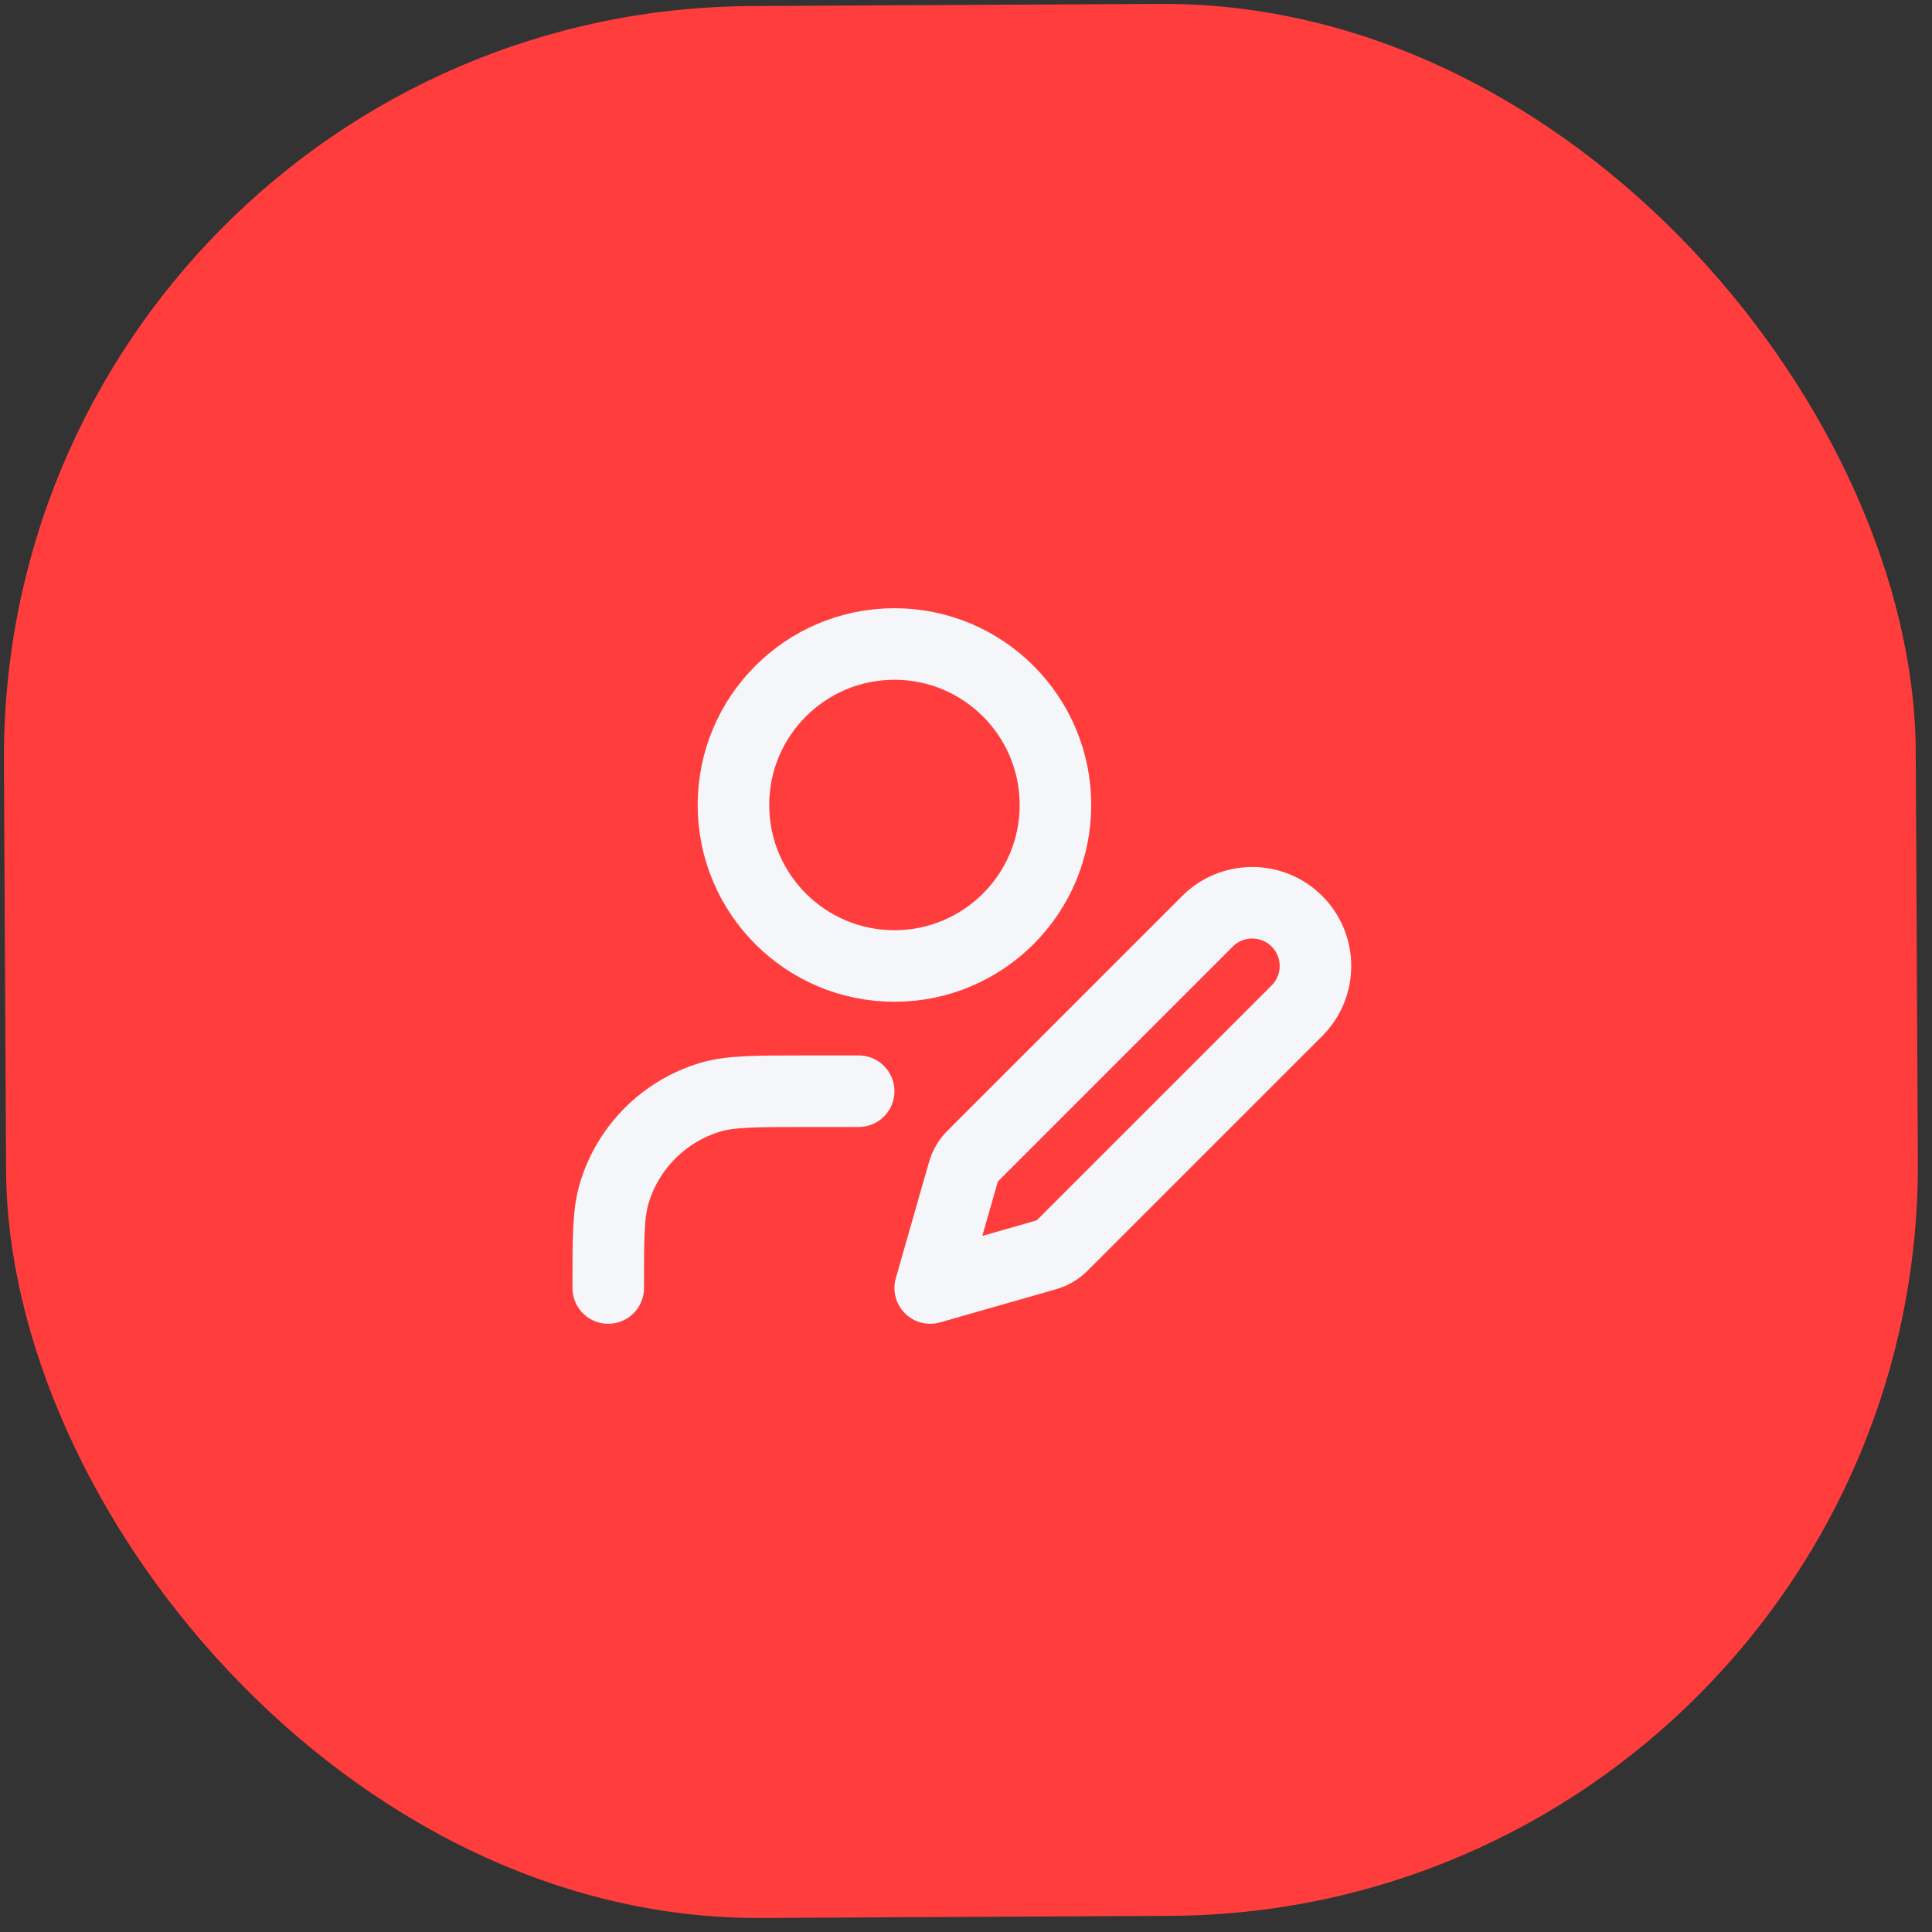
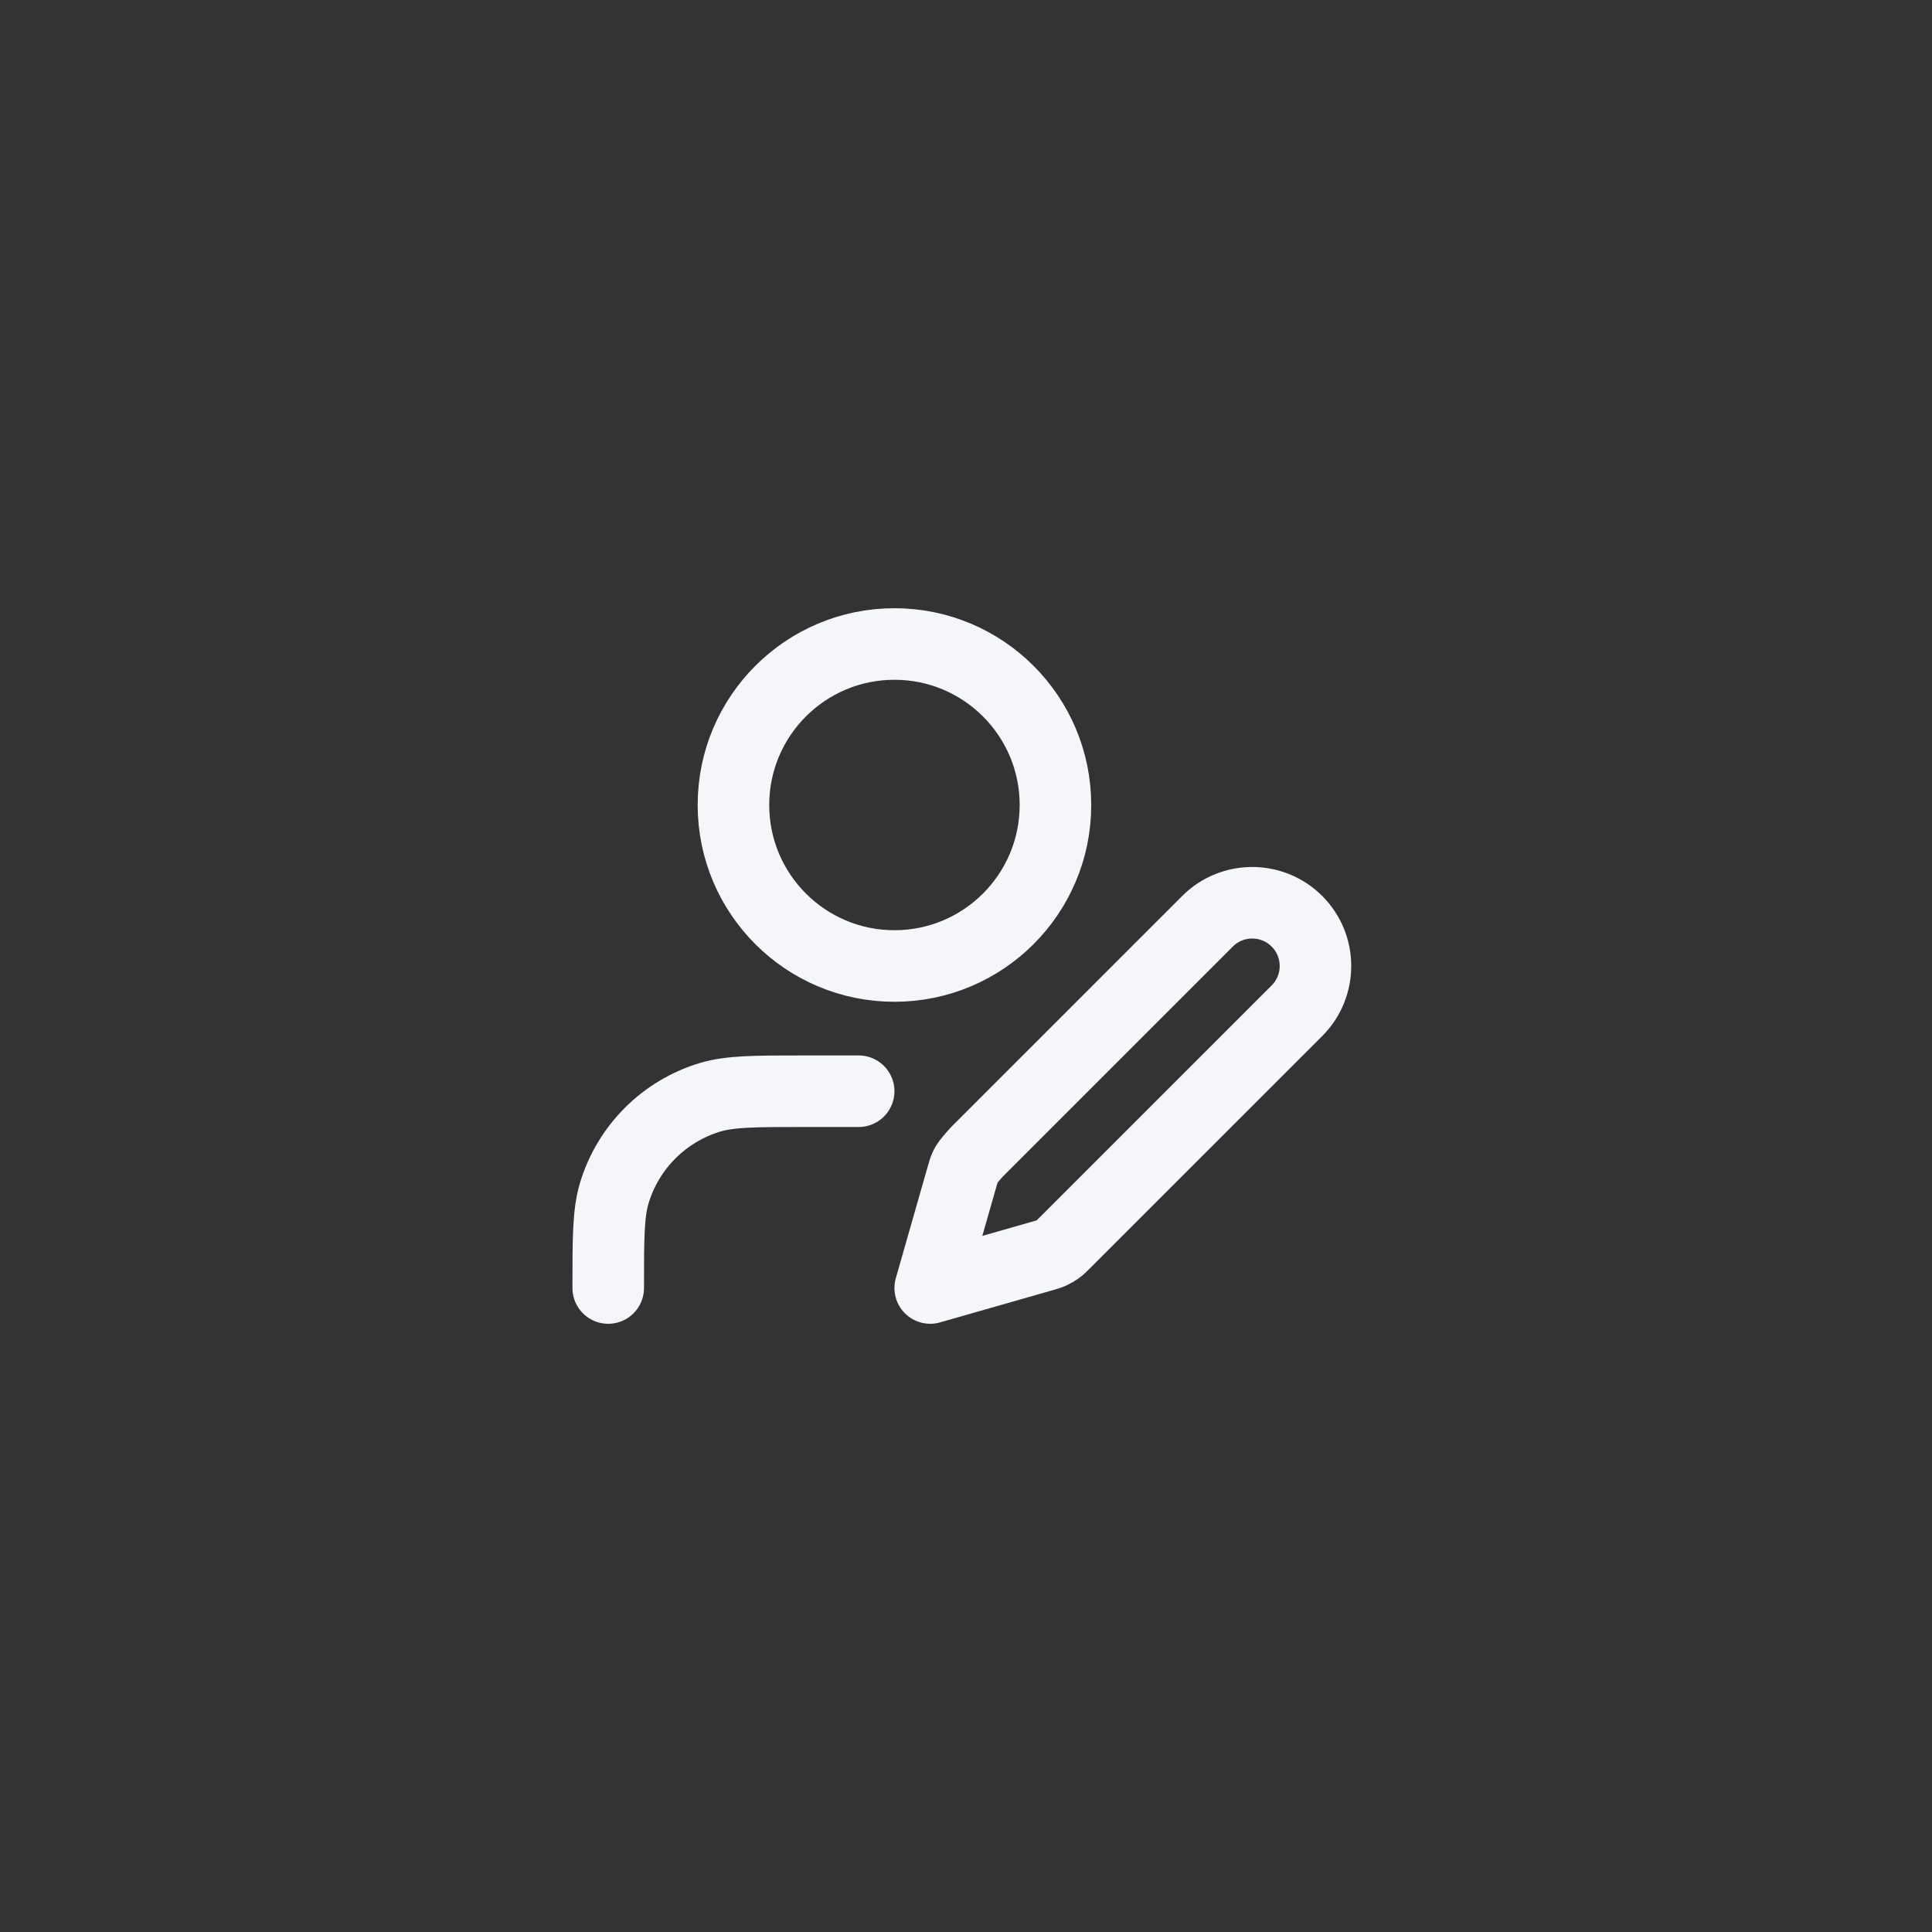
<svg xmlns="http://www.w3.org/2000/svg" width="54" height="54" viewBox="0 0 54 54" fill="none">
  <rect x="0" y="0" width="54" height="54" fill="#333333" stroke="none" />
-   <rect y="0.279" width="53.436" height="53.44" rx="21" transform="rotate(-0.3 0 0.279)" fill="#FF3D3D" />
-   <path d="M24 30.5H22.5C21.104 30.5 20.407 30.5 19.839 30.672C18.561 31.06 17.56 32.06 17.172 33.339C17 33.907 17 34.604 17 36M29.5 22.5C29.5 24.985 27.485 27 25 27C22.515 27 20.5 24.985 20.5 22.5C20.5 20.015 22.515 18 25 18C27.485 18 29.5 20.015 29.5 22.5ZM26 36L29.101 35.114C29.25 35.072 29.324 35.05 29.393 35.018C29.455 34.99 29.513 34.956 29.568 34.916C29.629 34.871 29.684 34.816 29.793 34.707L36.25 28.25C36.94 27.56 36.94 26.44 36.25 25.75C35.56 25.06 34.44 25.06 33.75 25.75L27.293 32.207C27.184 32.316 27.129 32.371 27.084 32.432C27.044 32.487 27.01 32.545 26.982 32.607C26.95 32.676 26.928 32.75 26.886 32.899L26 36Z" stroke="#F5F6FA" stroke-width="2" stroke-linecap="round" stroke-linejoin="round" />
+   <path d="M24 30.5H22.5C21.104 30.5 20.407 30.5 19.839 30.672C18.561 31.06 17.56 32.06 17.172 33.339C17 33.907 17 34.604 17 36M29.5 22.5C29.5 24.985 27.485 27 25 27C22.515 27 20.5 24.985 20.5 22.5C20.5 20.015 22.515 18 25 18C27.485 18 29.5 20.015 29.5 22.5ZM26 36L29.101 35.114C29.25 35.072 29.324 35.05 29.393 35.018C29.455 34.99 29.513 34.956 29.568 34.916C29.629 34.871 29.684 34.816 29.793 34.707L36.25 28.25C36.94 27.56 36.94 26.44 36.25 25.75C35.56 25.06 34.44 25.06 33.75 25.75L27.293 32.207C27.044 32.487 27.01 32.545 26.982 32.607C26.95 32.676 26.928 32.75 26.886 32.899L26 36Z" stroke="#F5F6FA" stroke-width="2" stroke-linecap="round" stroke-linejoin="round" />
</svg>